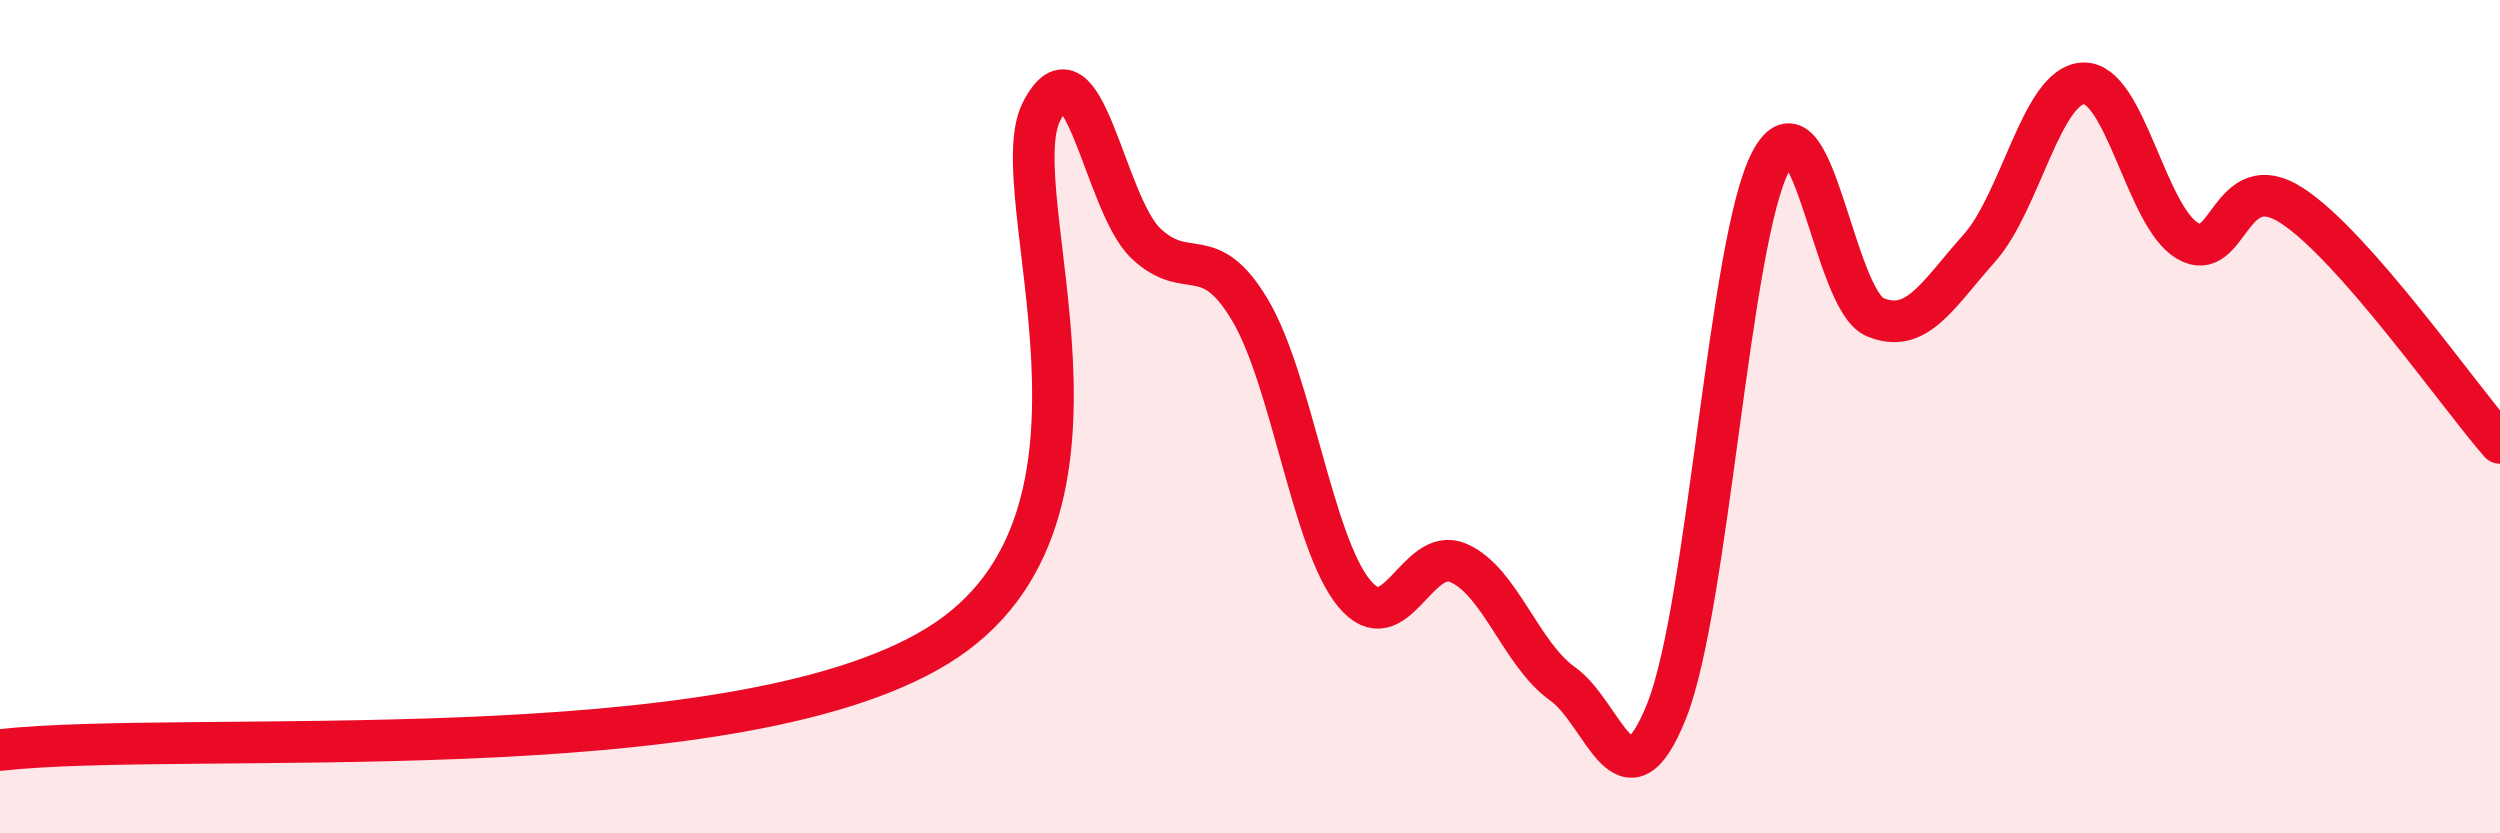
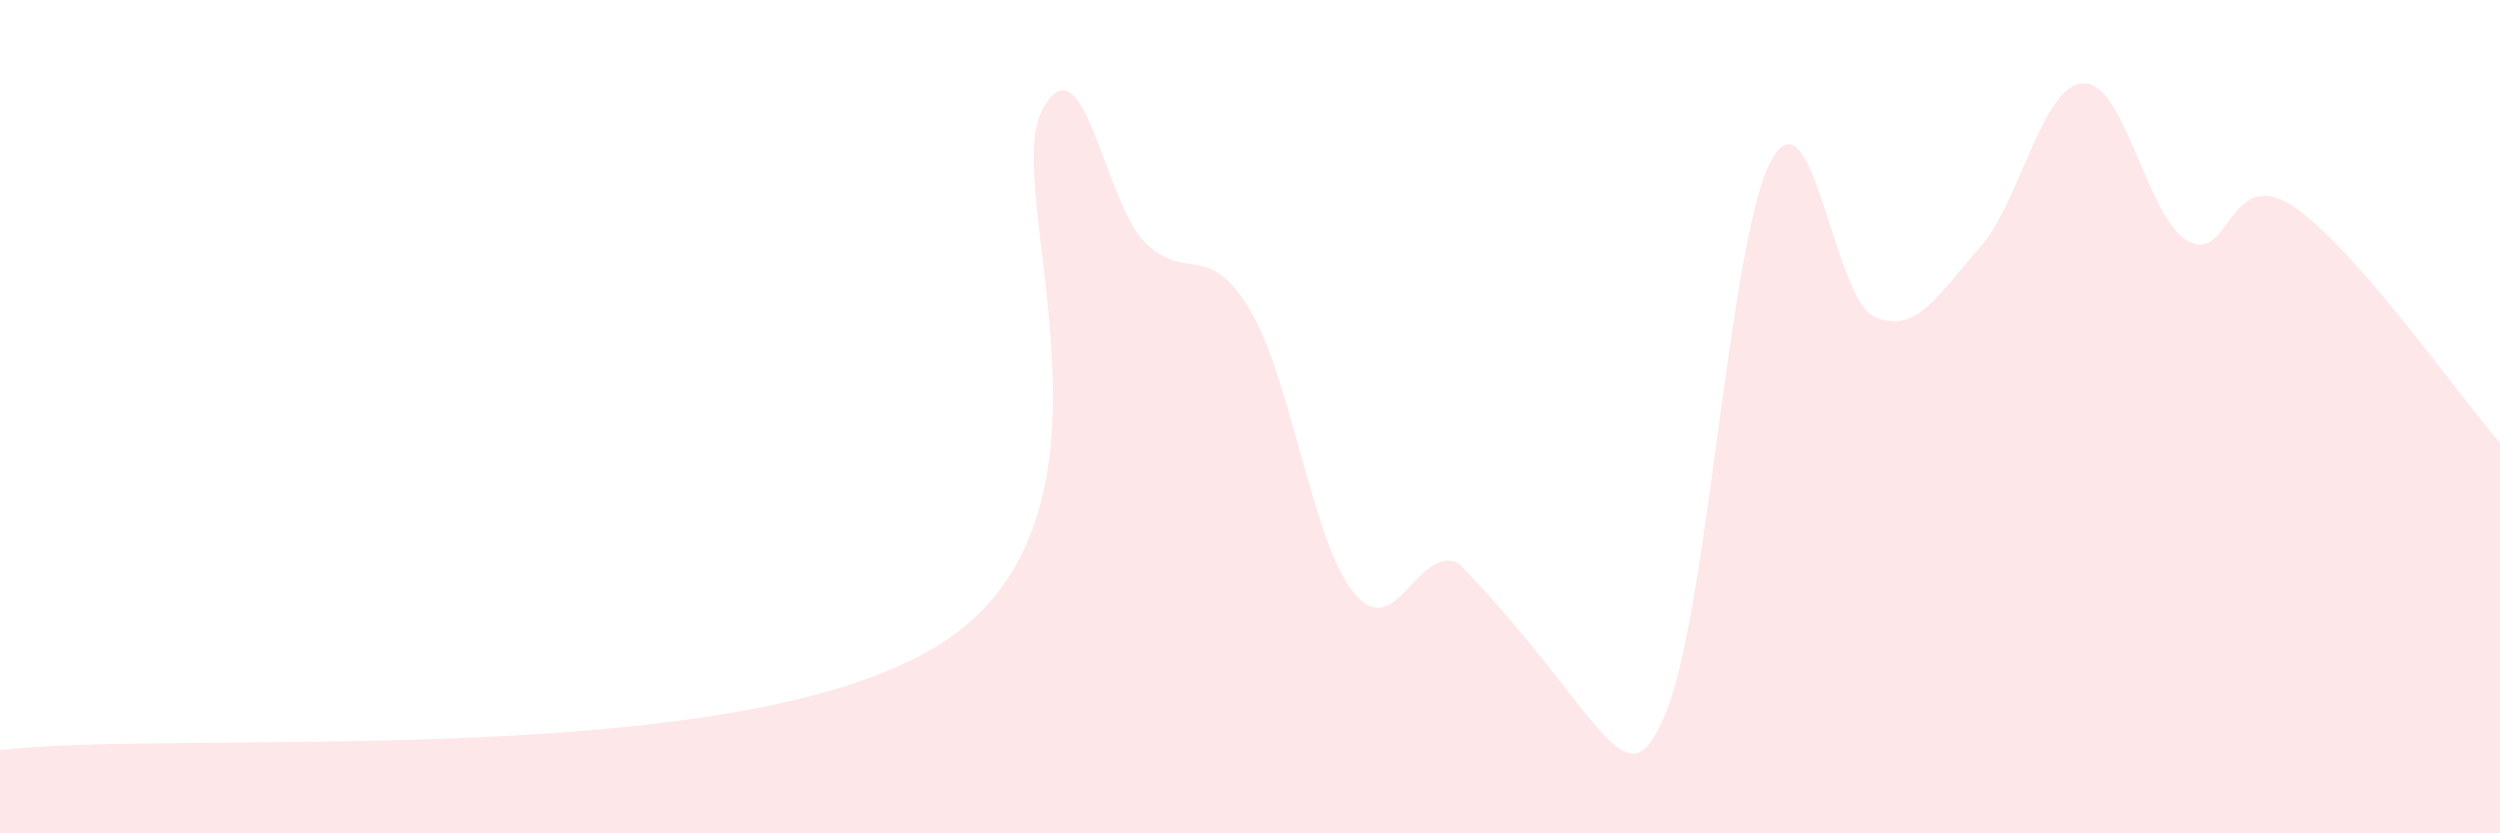
<svg xmlns="http://www.w3.org/2000/svg" width="60" height="20" viewBox="0 0 60 20">
-   <path d="M 0,18 C 4.5,17.5 17.5,18.57 22.5,15.5 C 27.5,12.43 24,4.6 25,2.67 C 26,0.74 26.5,4.89 27.5,5.84 C 28.5,6.79 29,5.76 30,7.44 C 31,9.12 31.5,13.03 32.5,14.24 C 33.5,15.45 34,13.08 35,13.51 C 36,13.94 36.5,15.7 37.5,16.41 C 38.5,17.12 39,19.57 40,17.06 C 41,14.55 41.5,5.76 42.5,3.87 C 43.5,1.98 44,7.19 45,7.61 C 46,8.03 46.5,7.08 47.5,5.96 C 48.5,4.84 49,2.04 50,2 C 51,1.96 51.5,5.19 52.5,5.78 C 53.5,6.37 53.5,3.96 55,4.93 C 56.5,5.9 59,9.49 60,10.63L60 20L0 20Z" fill="#EB0A25" opacity="0.1" stroke-linecap="round" stroke-linejoin="round" />
-   <path d="M 0,18 C 4.5,17.5 17.5,18.57 22.5,15.5 C 27.5,12.43 24,4.6 25,2.67 C 26,0.74 26.5,4.89 27.5,5.84 C 28.5,6.79 29,5.76 30,7.44 C 31,9.12 31.5,13.03 32.5,14.24 C 33.5,15.45 34,13.08 35,13.51 C 36,13.94 36.5,15.7 37.5,16.41 C 38.5,17.12 39,19.57 40,17.06 C 41,14.55 41.5,5.76 42.5,3.87 C 43.5,1.98 44,7.19 45,7.61 C 46,8.03 46.5,7.08 47.5,5.96 C 48.5,4.84 49,2.04 50,2 C 51,1.96 51.5,5.19 52.5,5.78 C 53.5,6.37 53.5,3.96 55,4.93 C 56.5,5.9 59,9.49 60,10.63" stroke="#EB0A25" stroke-width="1" fill="none" stroke-linecap="round" stroke-linejoin="round" />
+   <path d="M 0,18 C 4.5,17.5 17.5,18.57 22.5,15.5 C 27.5,12.43 24,4.6 25,2.67 C 26,0.74 26.5,4.89 27.5,5.84 C 28.5,6.79 29,5.76 30,7.44 C 31,9.12 31.5,13.03 32.5,14.24 C 33.5,15.45 34,13.08 35,13.51 C 38.5,17.12 39,19.57 40,17.06 C 41,14.55 41.5,5.76 42.5,3.87 C 43.5,1.98 44,7.19 45,7.61 C 46,8.03 46.5,7.08 47.5,5.96 C 48.5,4.84 49,2.04 50,2 C 51,1.96 51.5,5.19 52.5,5.78 C 53.5,6.37 53.5,3.96 55,4.93 C 56.5,5.9 59,9.49 60,10.63L60 20L0 20Z" fill="#EB0A25" opacity="0.1" stroke-linecap="round" stroke-linejoin="round" />
</svg>